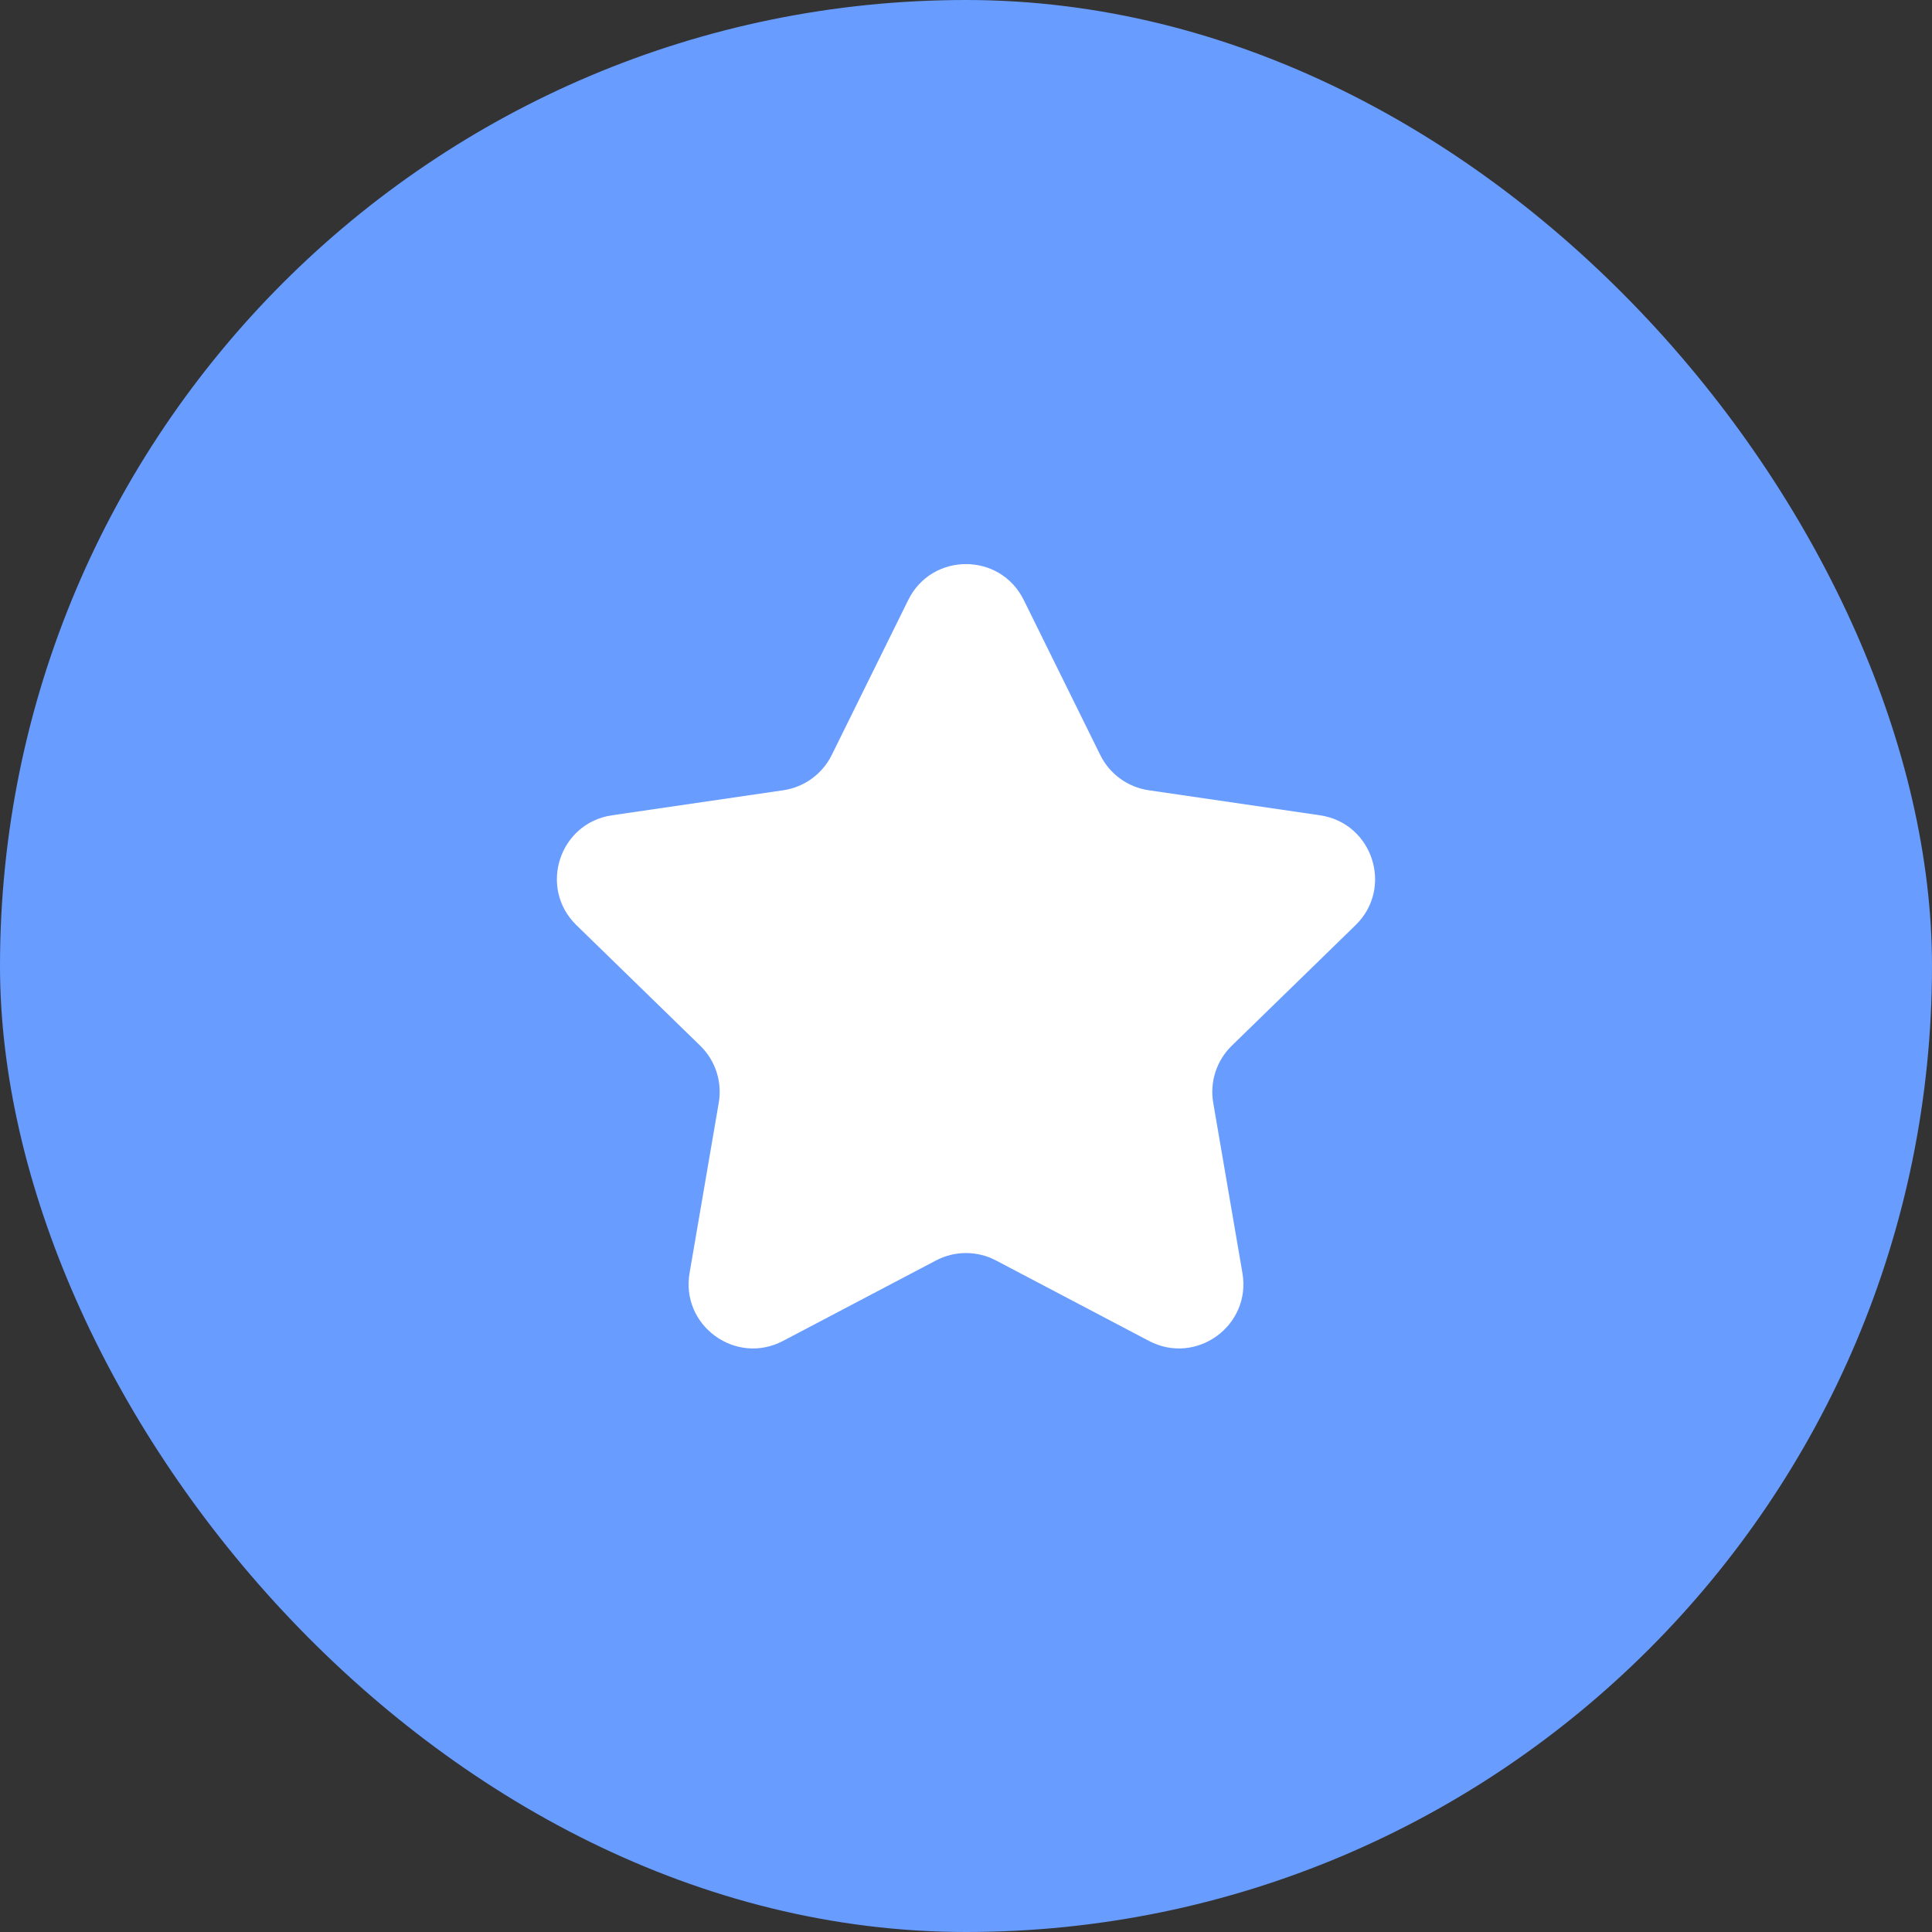
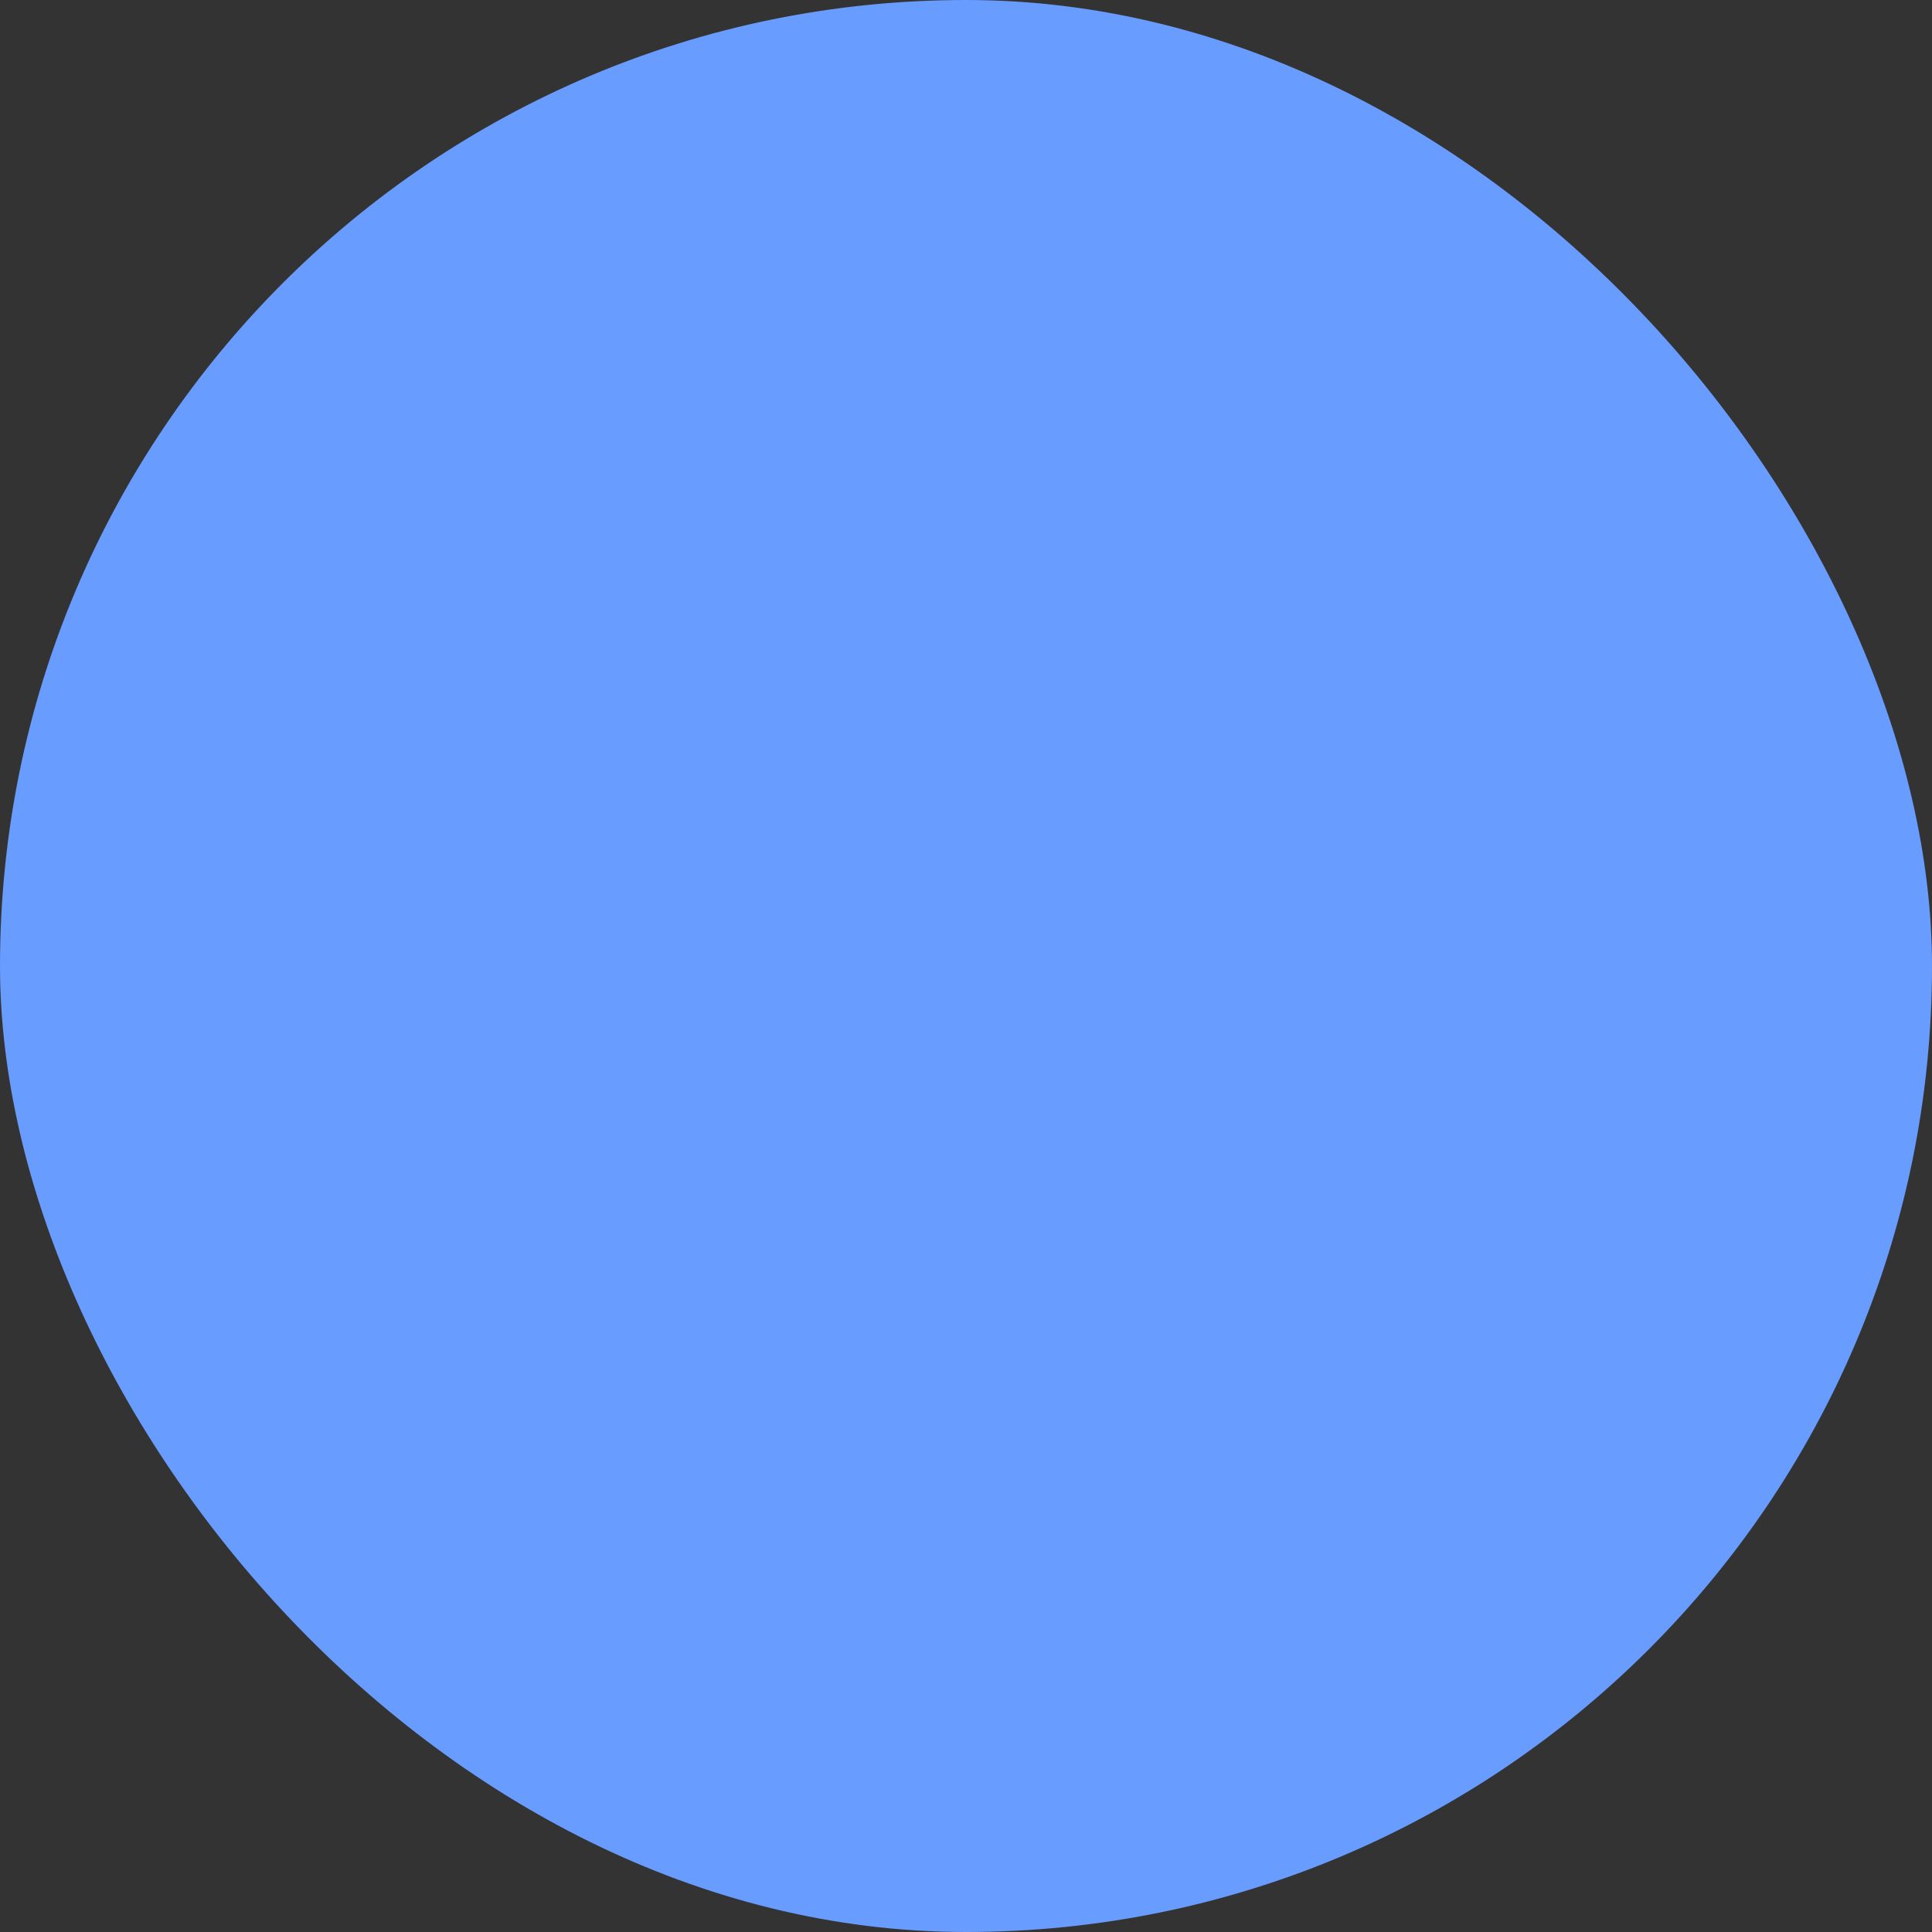
<svg xmlns="http://www.w3.org/2000/svg" width="100" height="100" viewBox="0 0 100 100" fill="none">
  <rect x="0" y="0" width="100" height="100" fill="#333333" stroke="none" />
  <rect width="100" height="100" rx="50" fill="#689CFF" />
-   <path d="M47.011 31.055C48.233 28.578 51.766 28.578 52.989 31.055L56.95 39.08C57.435 40.063 58.372 40.745 59.457 40.903L68.32 42.199C71.053 42.598 72.143 45.958 70.164 47.885L63.756 54.127C62.969 54.892 62.611 55.996 62.796 57.078L64.308 65.892C64.775 68.615 61.916 70.692 59.471 69.406L51.551 65.241C50.58 64.73 49.419 64.73 48.448 65.241L40.529 69.406C38.083 70.692 35.225 68.615 35.692 65.892L37.203 57.078C37.389 55.996 37.03 54.892 36.244 54.127L29.835 47.885C27.857 45.958 28.946 42.598 31.679 42.199L40.543 40.903C41.627 40.745 42.564 40.063 43.05 39.08L47.011 31.055Z" fill="white" />
</svg>